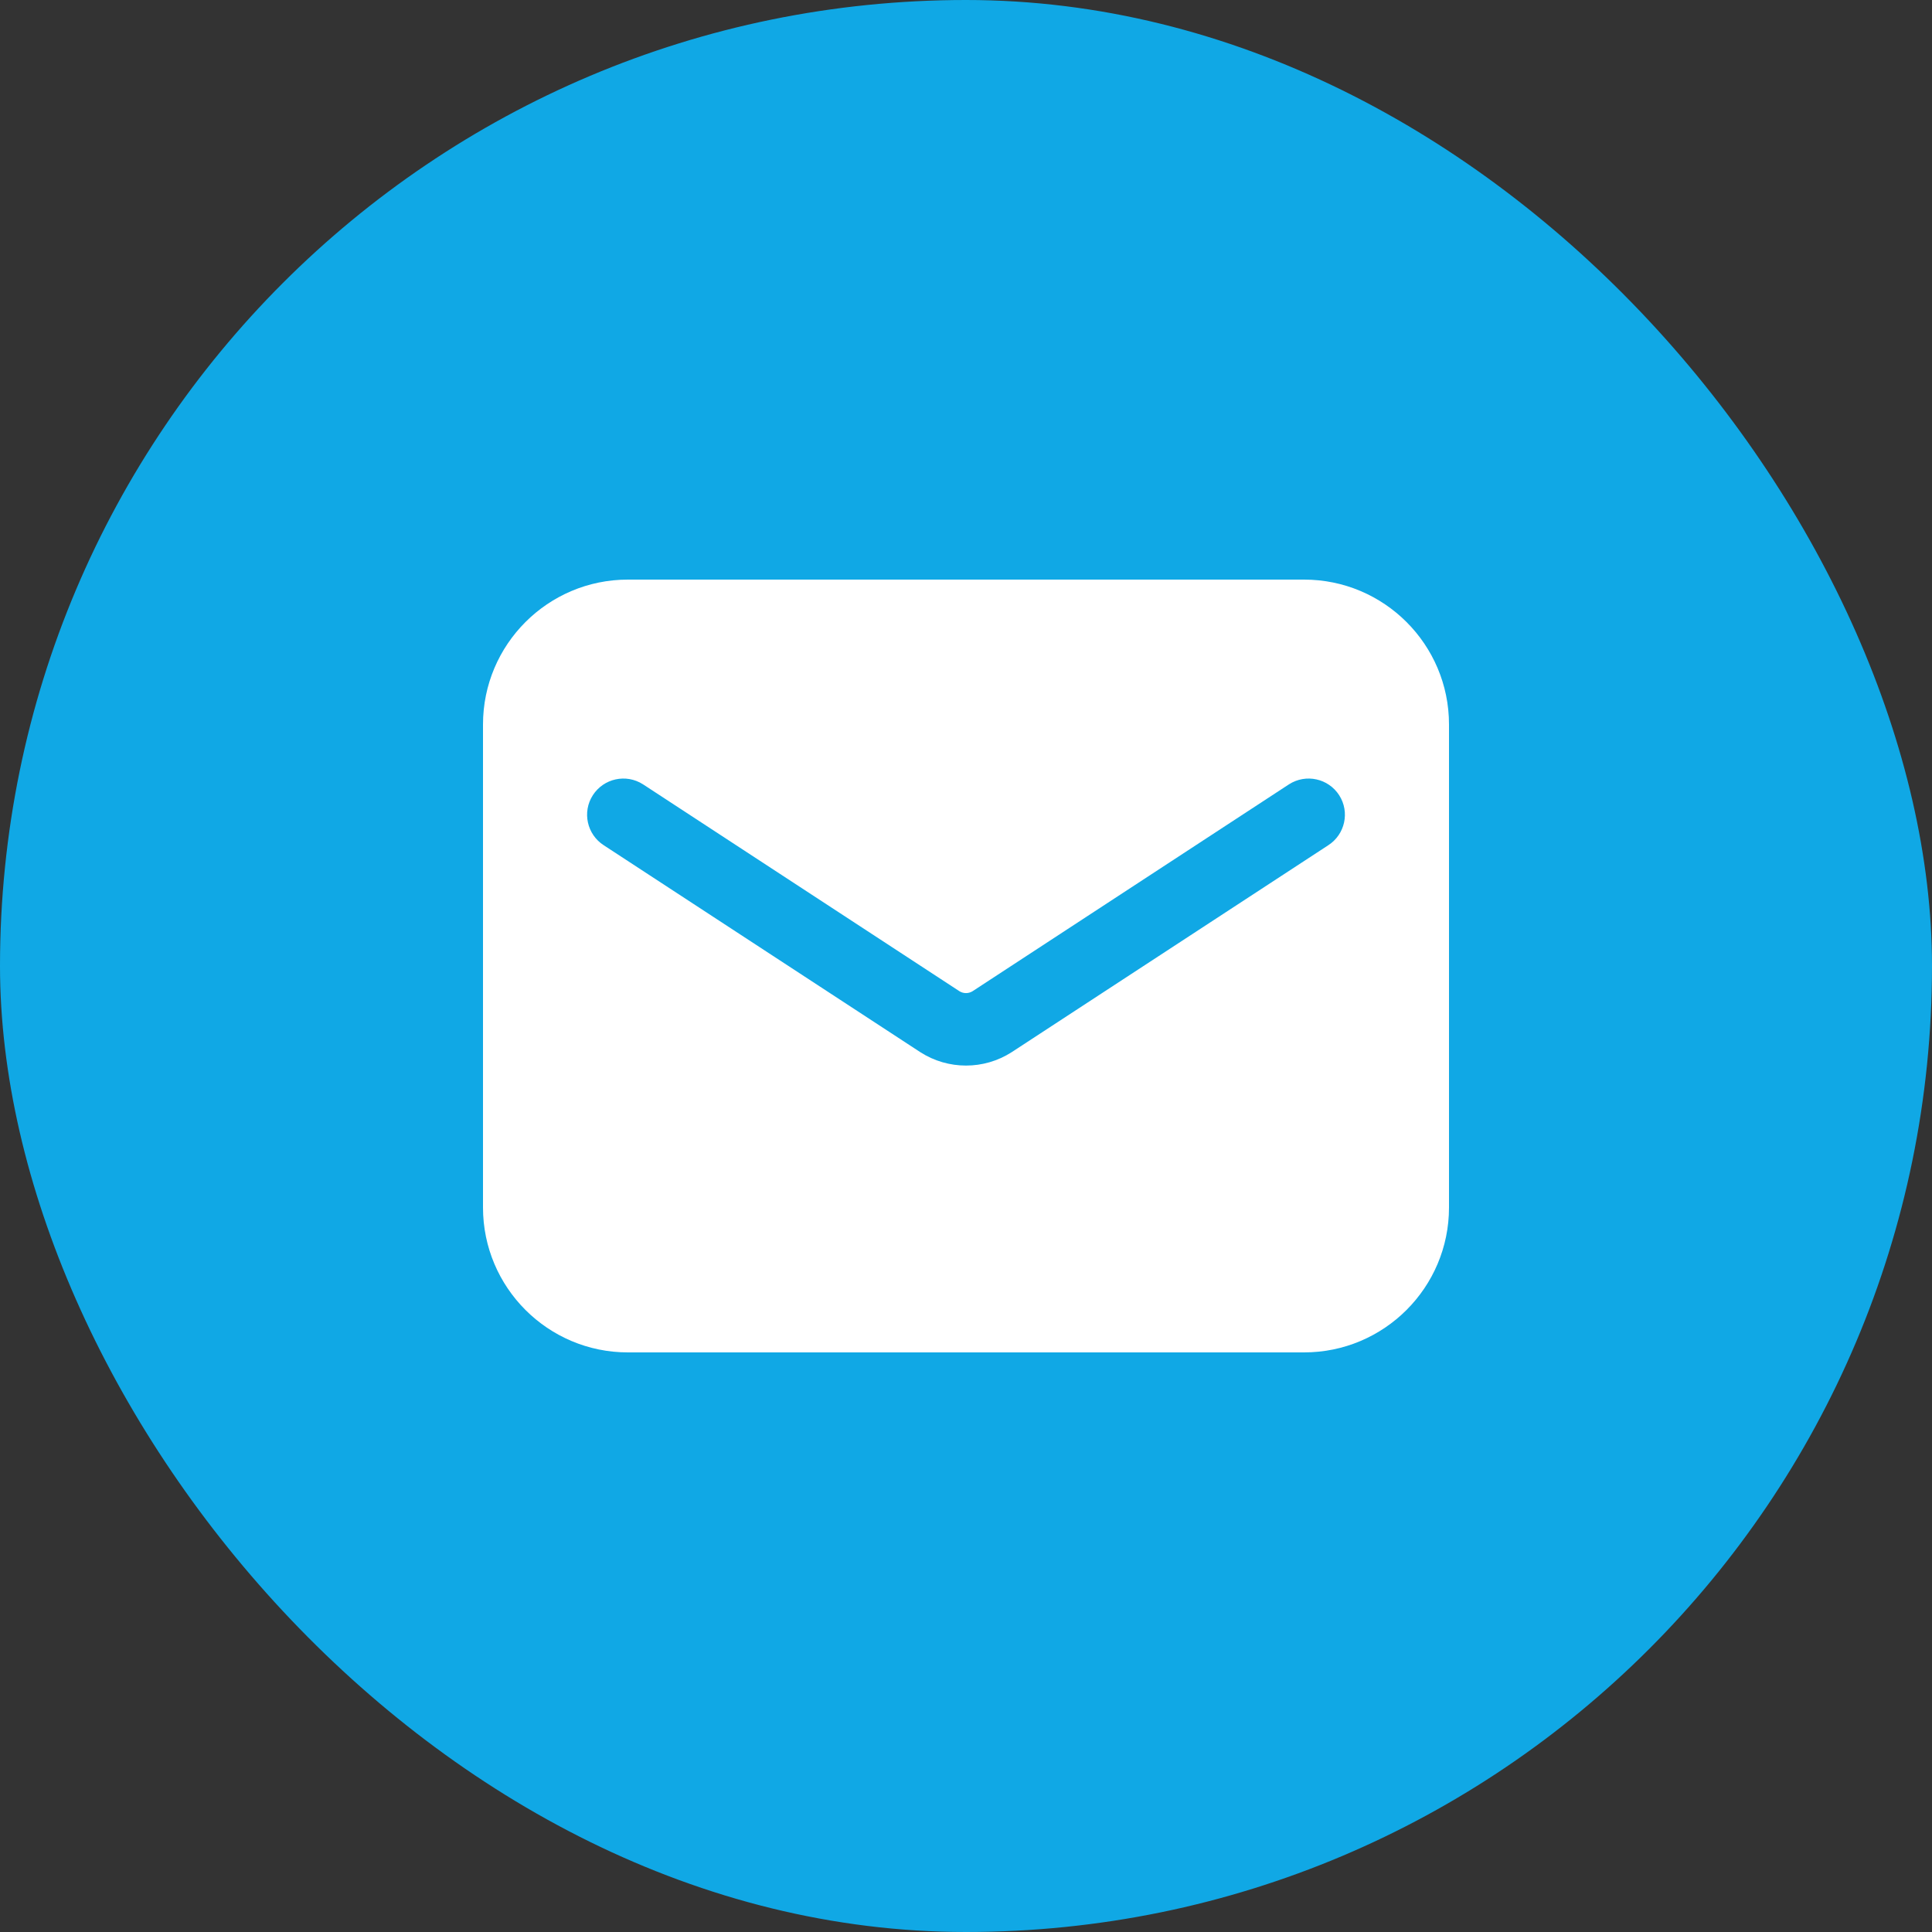
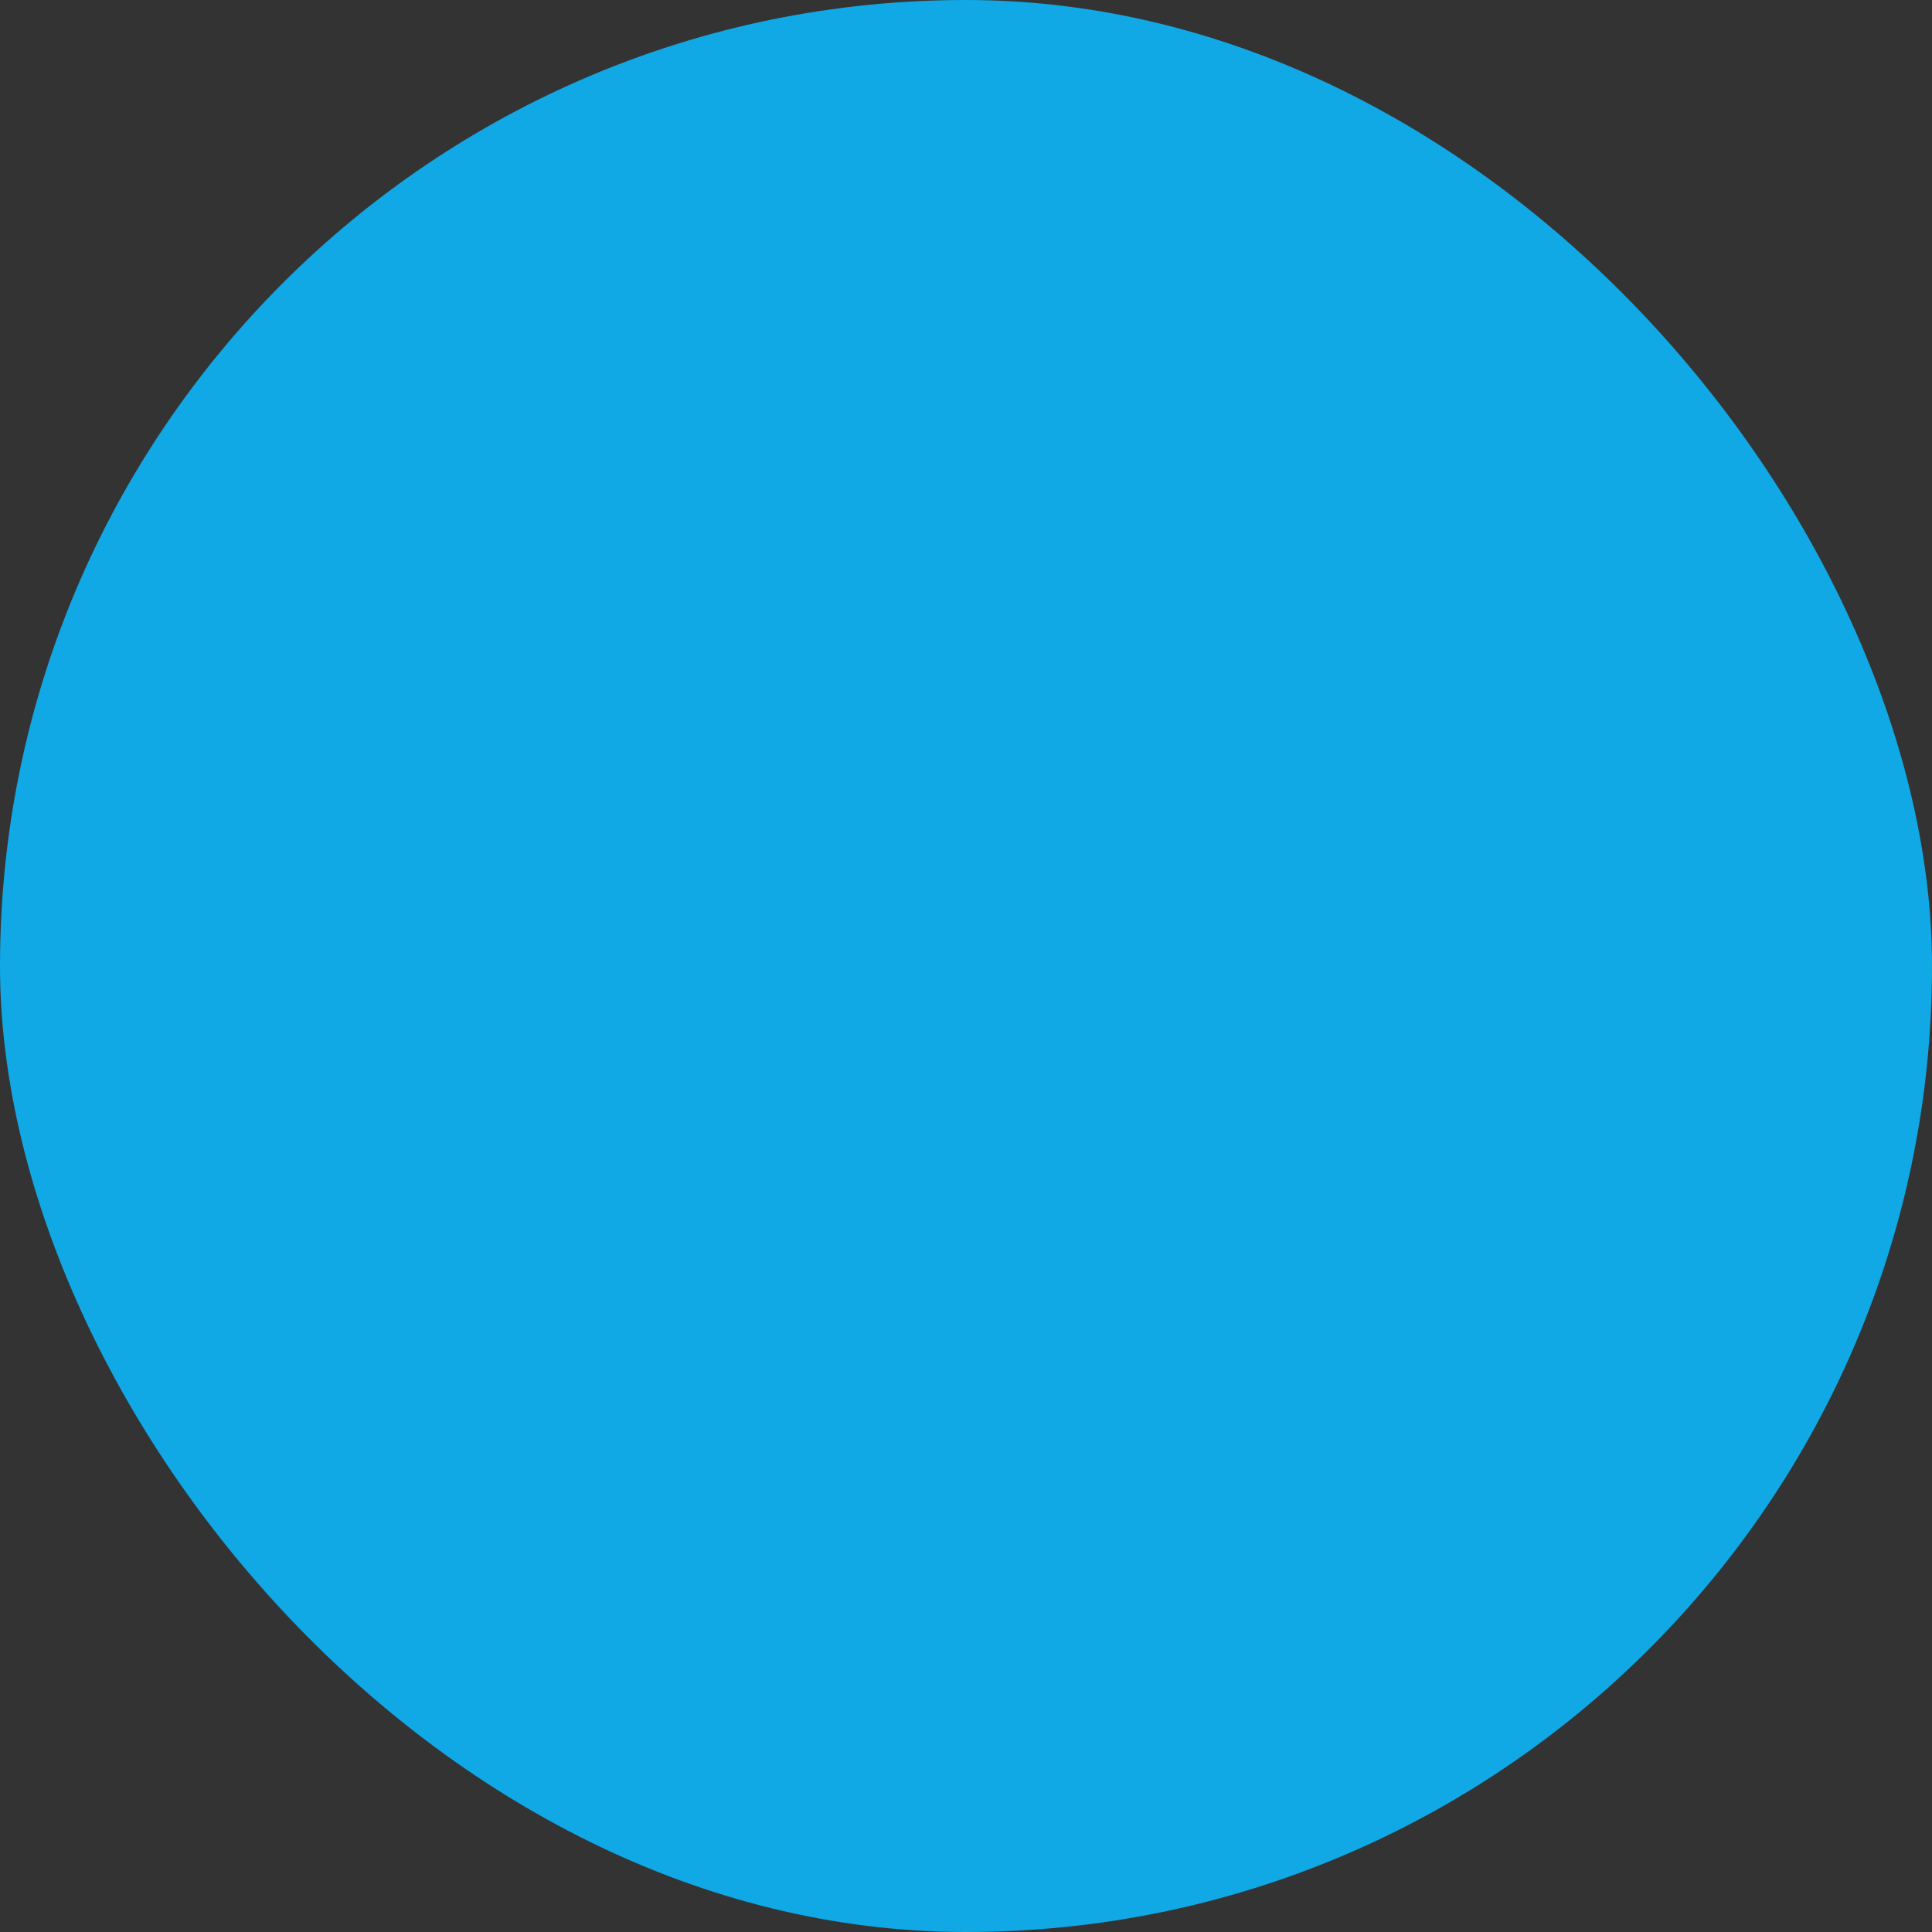
<svg xmlns="http://www.w3.org/2000/svg" width="20" height="20" viewBox="0 0 20 20" fill="none">
  <rect x="0" y="0" width="20" height="20" fill="#333333" stroke="none" />
  <rect width="20" height="20" rx="10" fill="#10A8E5" />
-   <path fill-rule="evenodd" clip-rule="evenodd" d="M13.5 6H6.5C5.672 6 5 6.672 5 7.5V12.5C5 13.328 5.672 14 6.5 14H13.5C14.328 14 15 13.328 15 12.5V7.5C15 6.672 14.328 6 13.5 6ZM6.656 8.119C6.481 8.007 6.249 8.058 6.137 8.232C6.025 8.406 6.076 8.638 6.25 8.75L9.527 10.892C9.815 11.077 10.185 11.077 10.473 10.892L13.75 8.75C13.924 8.638 13.975 8.406 13.863 8.232C13.751 8.058 13.519 8.007 13.344 8.119L10.068 10.261C10.026 10.287 9.974 10.287 9.932 10.261L6.656 8.119Z" fill="white" />
</svg>